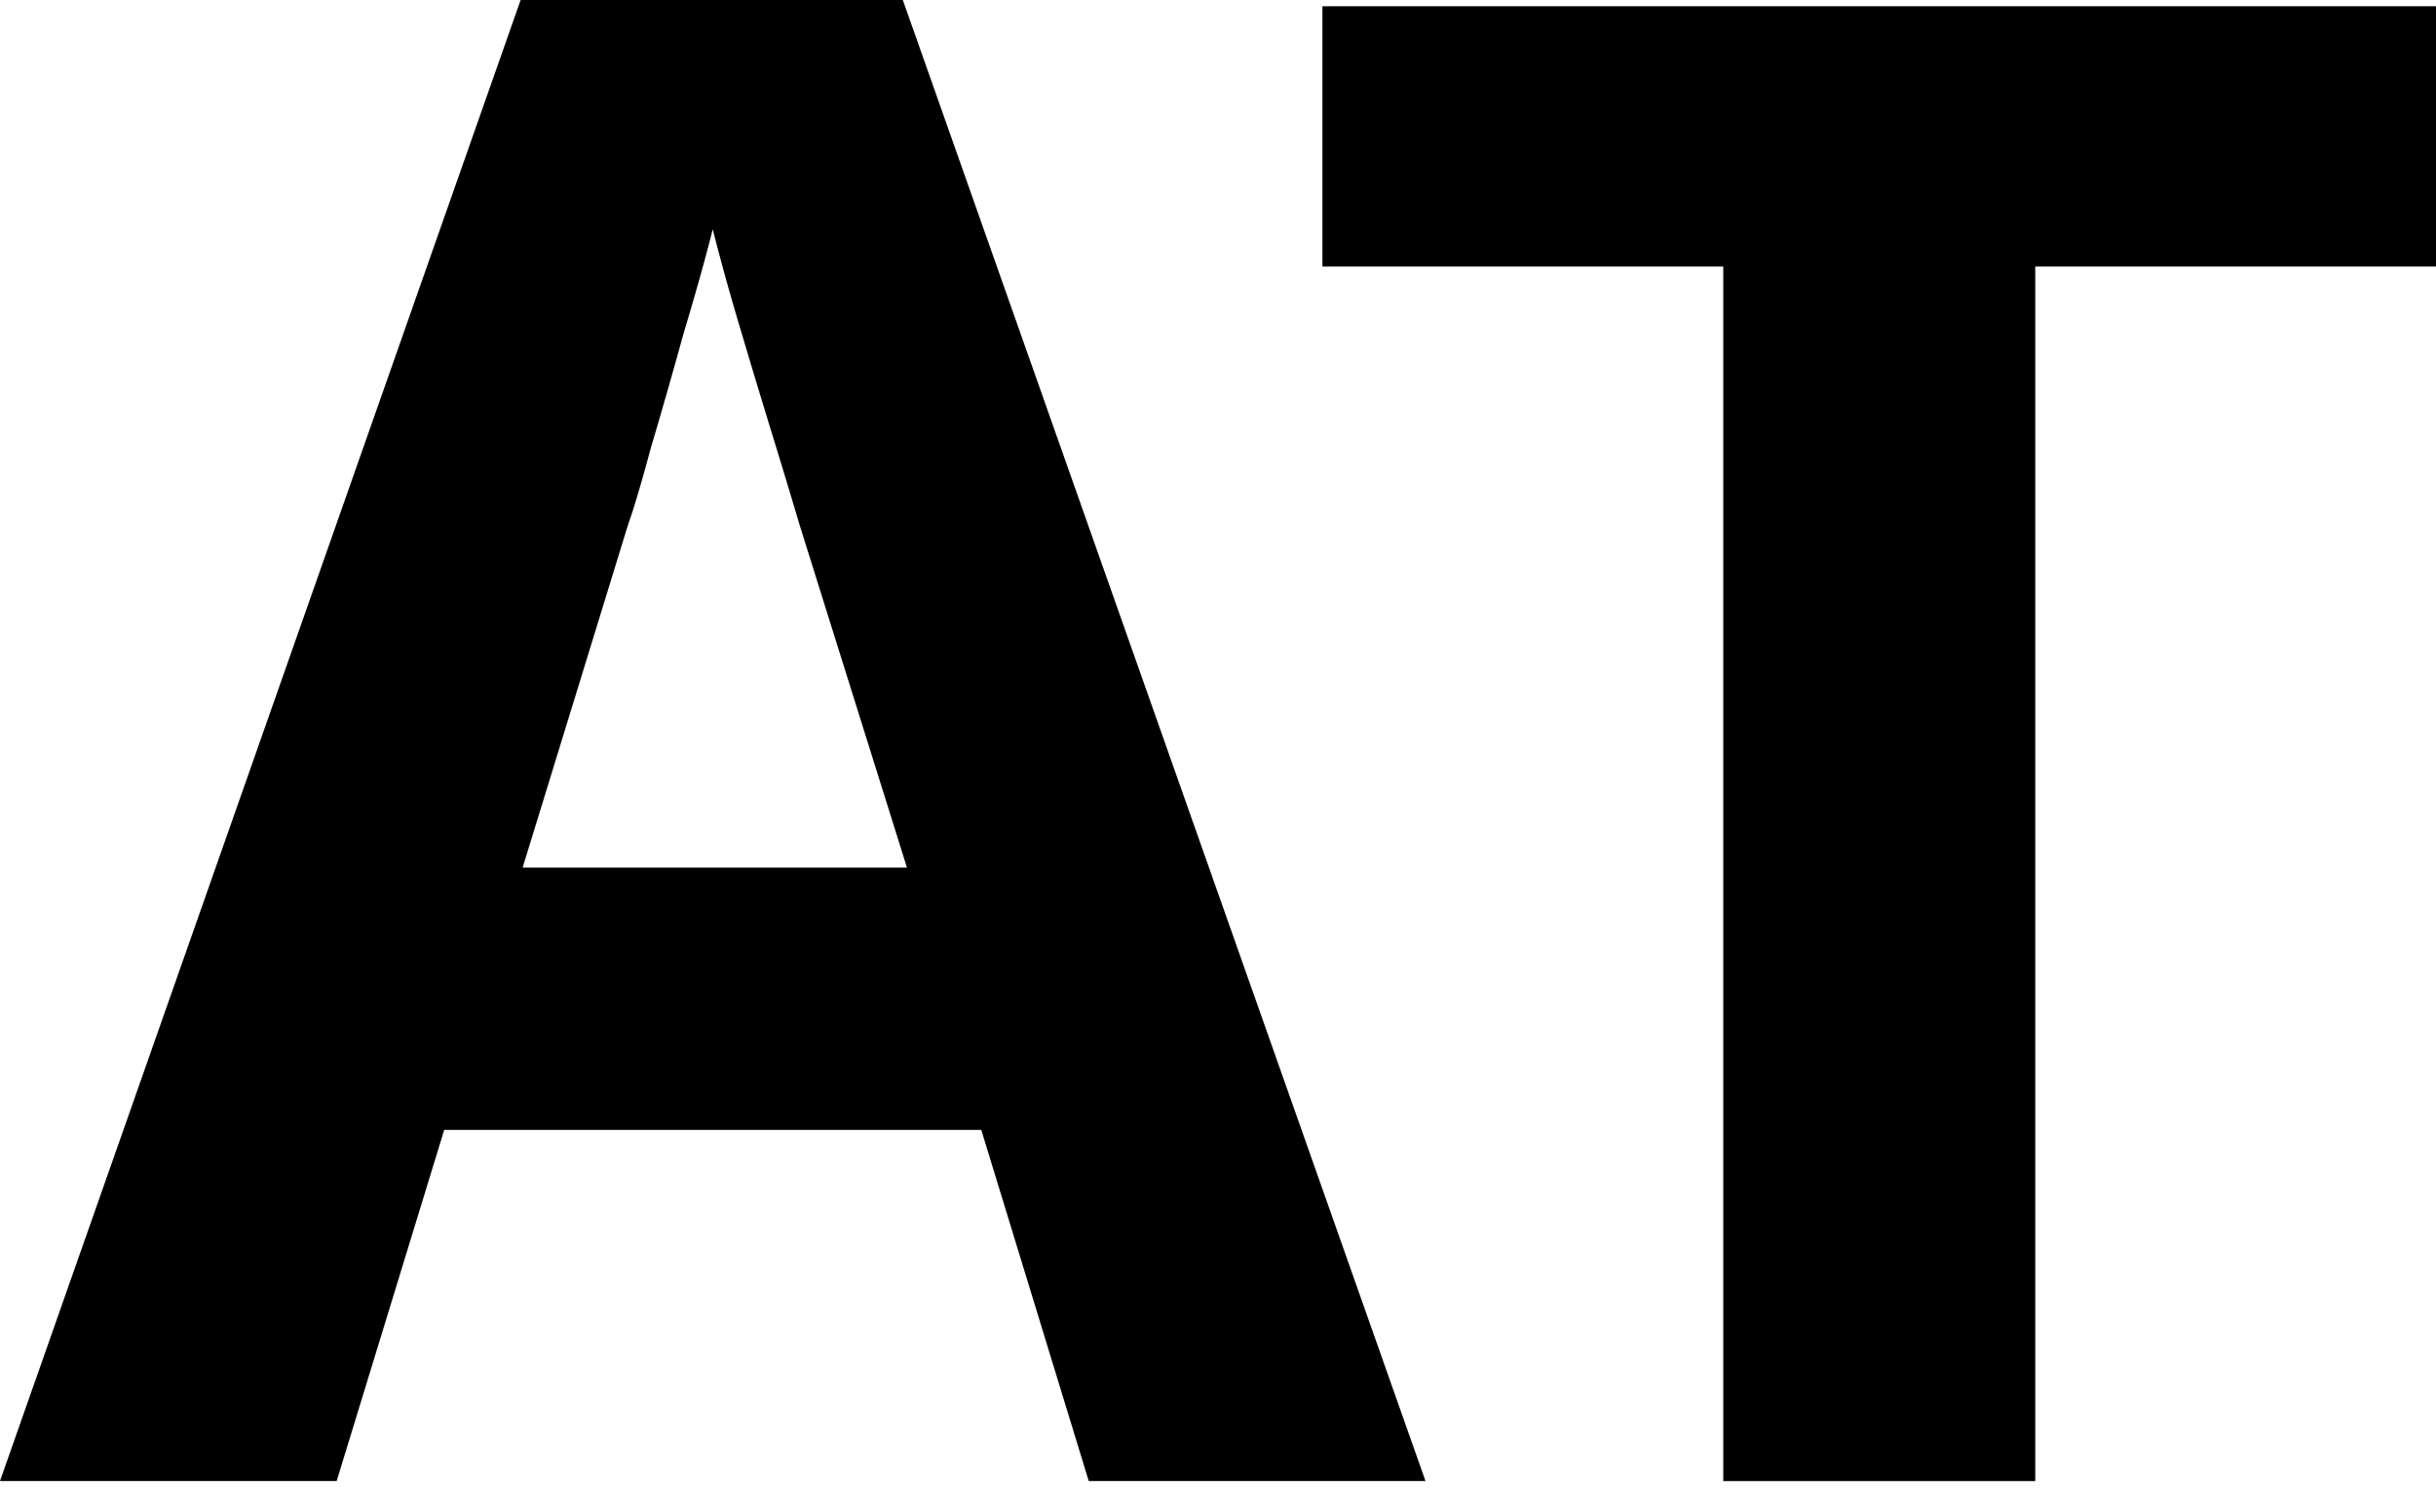
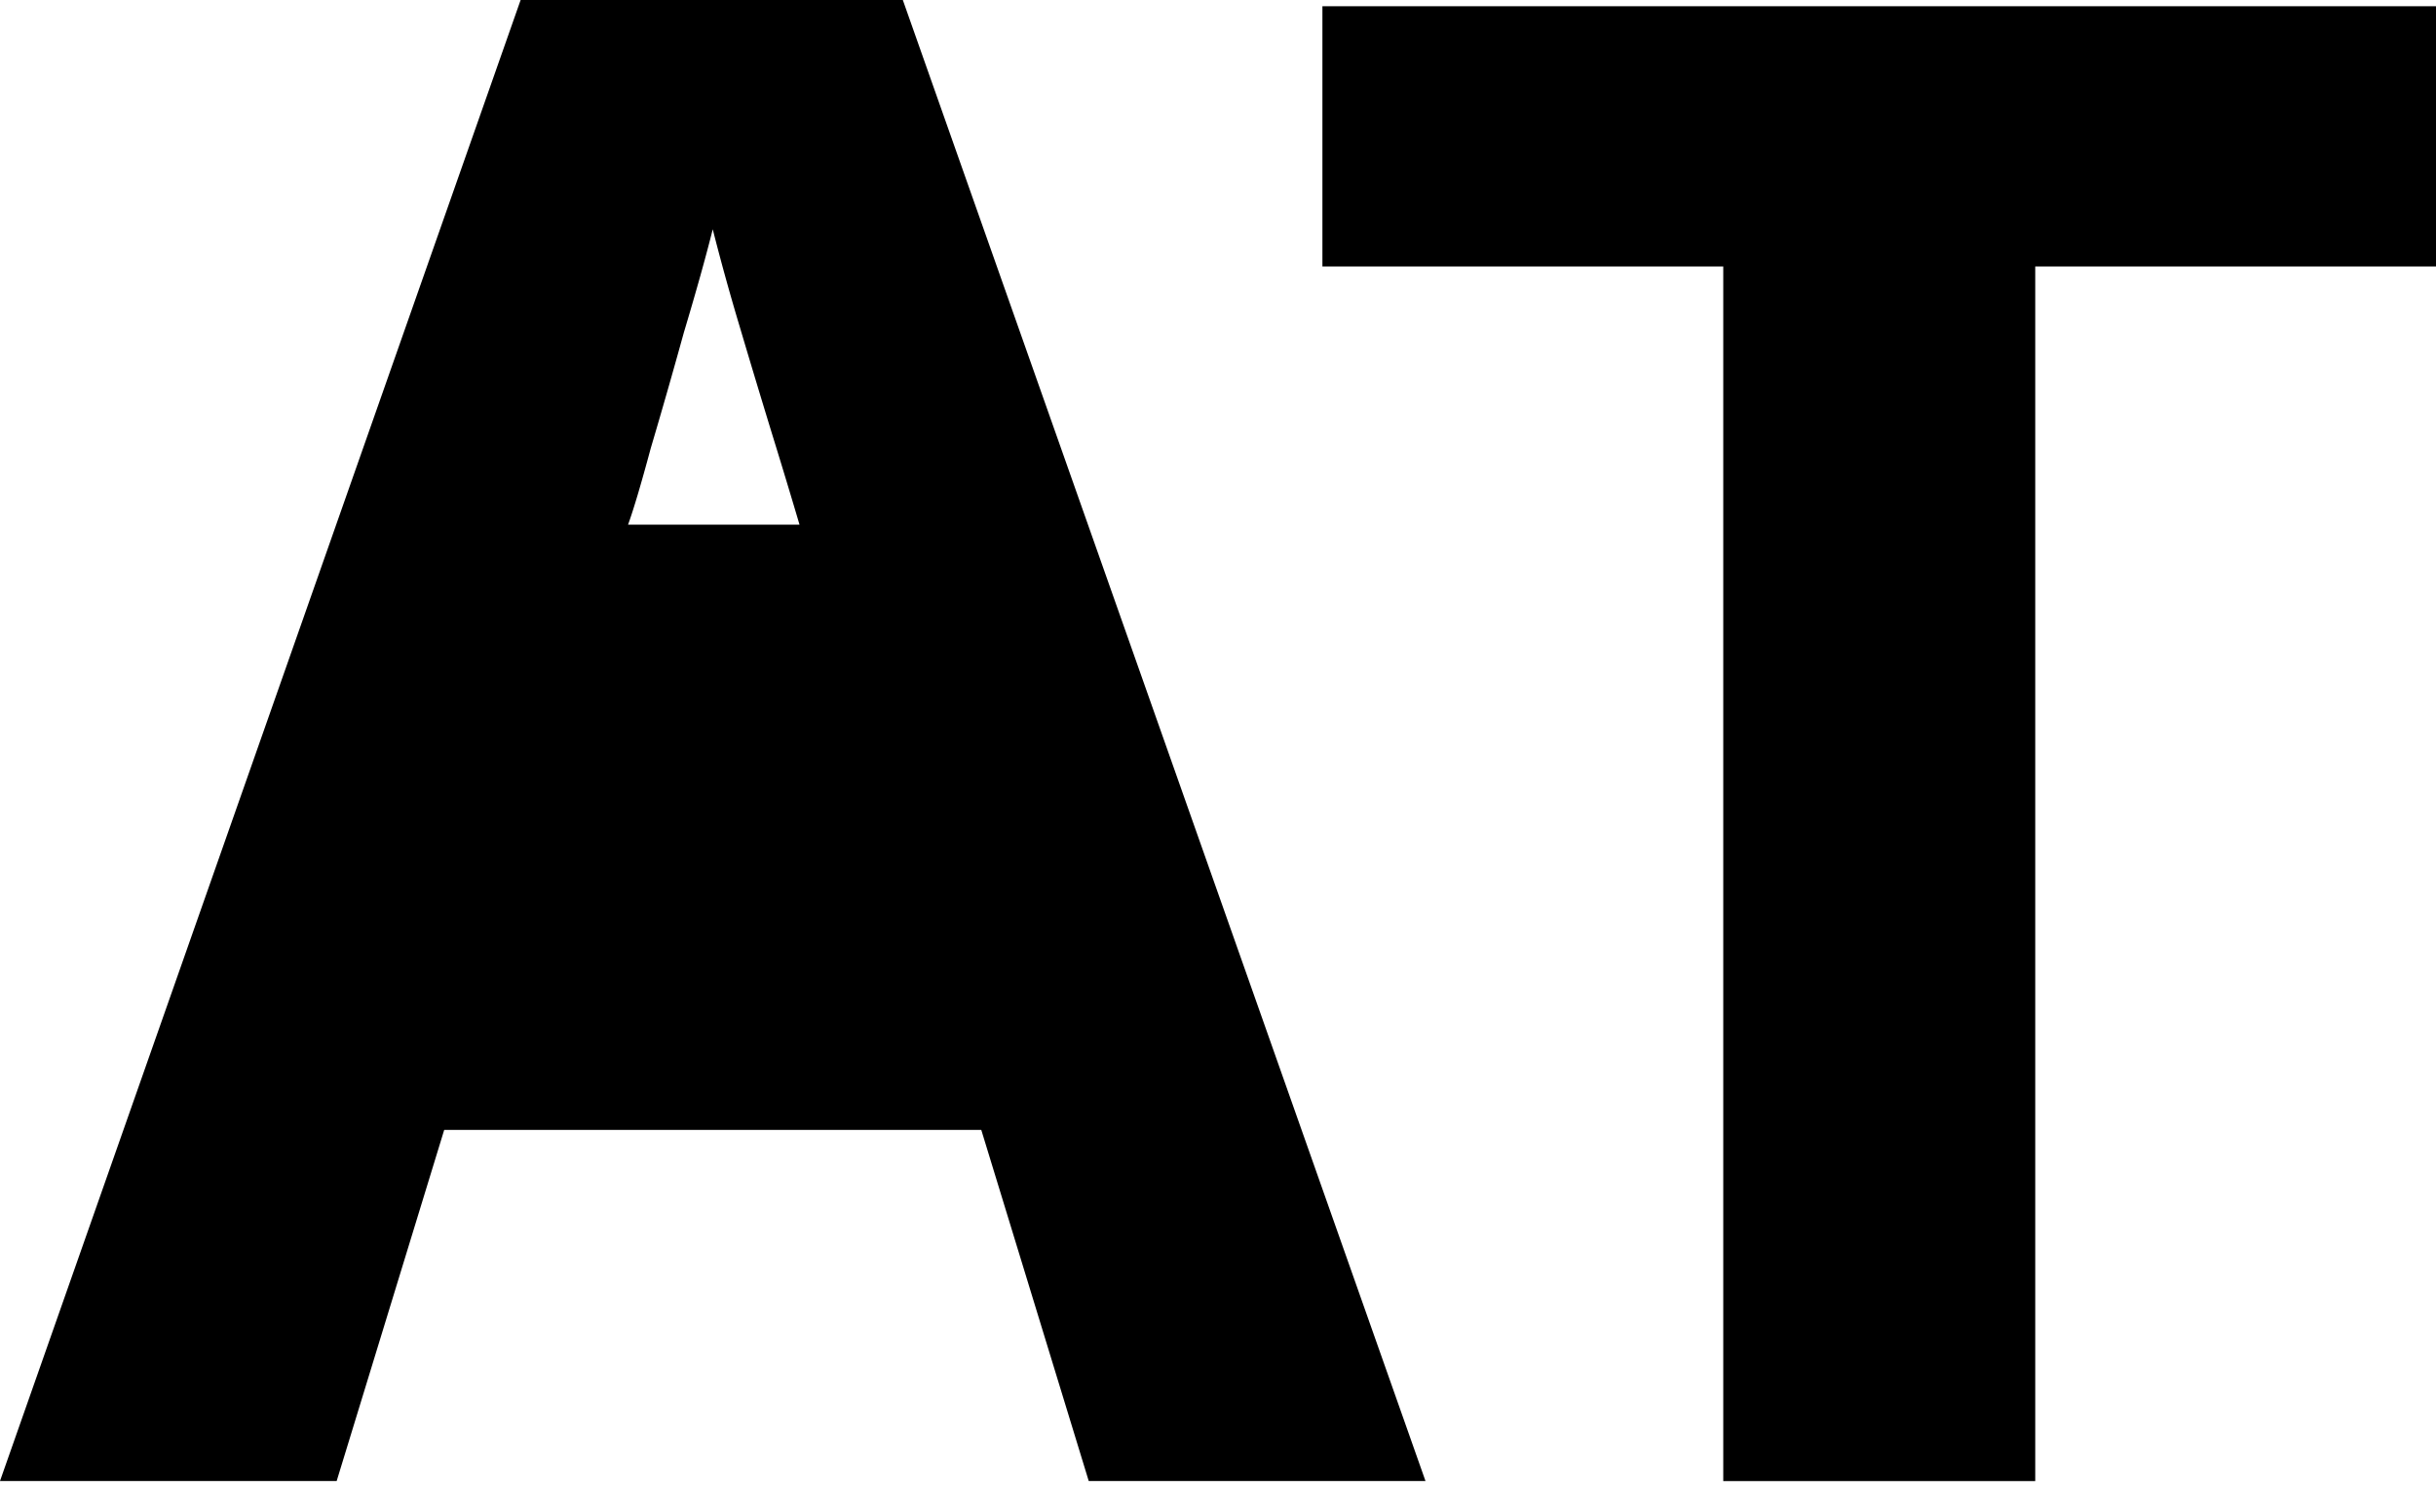
<svg xmlns="http://www.w3.org/2000/svg" width="29" height="18" viewBox="0 0 29 18" fill="none">
-   <path d="M24.229 17.635h-3.714V3.173h-4.772V.074H29v3.099h-4.771zm-11.268-.001-1.279-4.18H5.288l-1.28 4.18H0L6.198 0h4.55l6.222 17.634zM9.518 6.247a92 92 0 0 0-.32-1.058q-.196-.639-.393-1.303a28 28 0 0 1-.32-1.156q-.123.492-.344 1.23-.197.713-.394 1.377-.172.64-.27.91L6.222 10.33h4.575z" fill="currentColor" />
+   <path d="M24.229 17.635h-3.714V3.173h-4.772V.074H29v3.099h-4.771zm-11.268-.001-1.279-4.18H5.288l-1.28 4.18H0L6.198 0h4.55l6.222 17.634zM9.518 6.247a92 92 0 0 0-.32-1.058q-.196-.639-.393-1.303a28 28 0 0 1-.32-1.156q-.123.492-.344 1.23-.197.713-.394 1.377-.172.64-.27.91h4.575z" fill="currentColor" />
</svg>